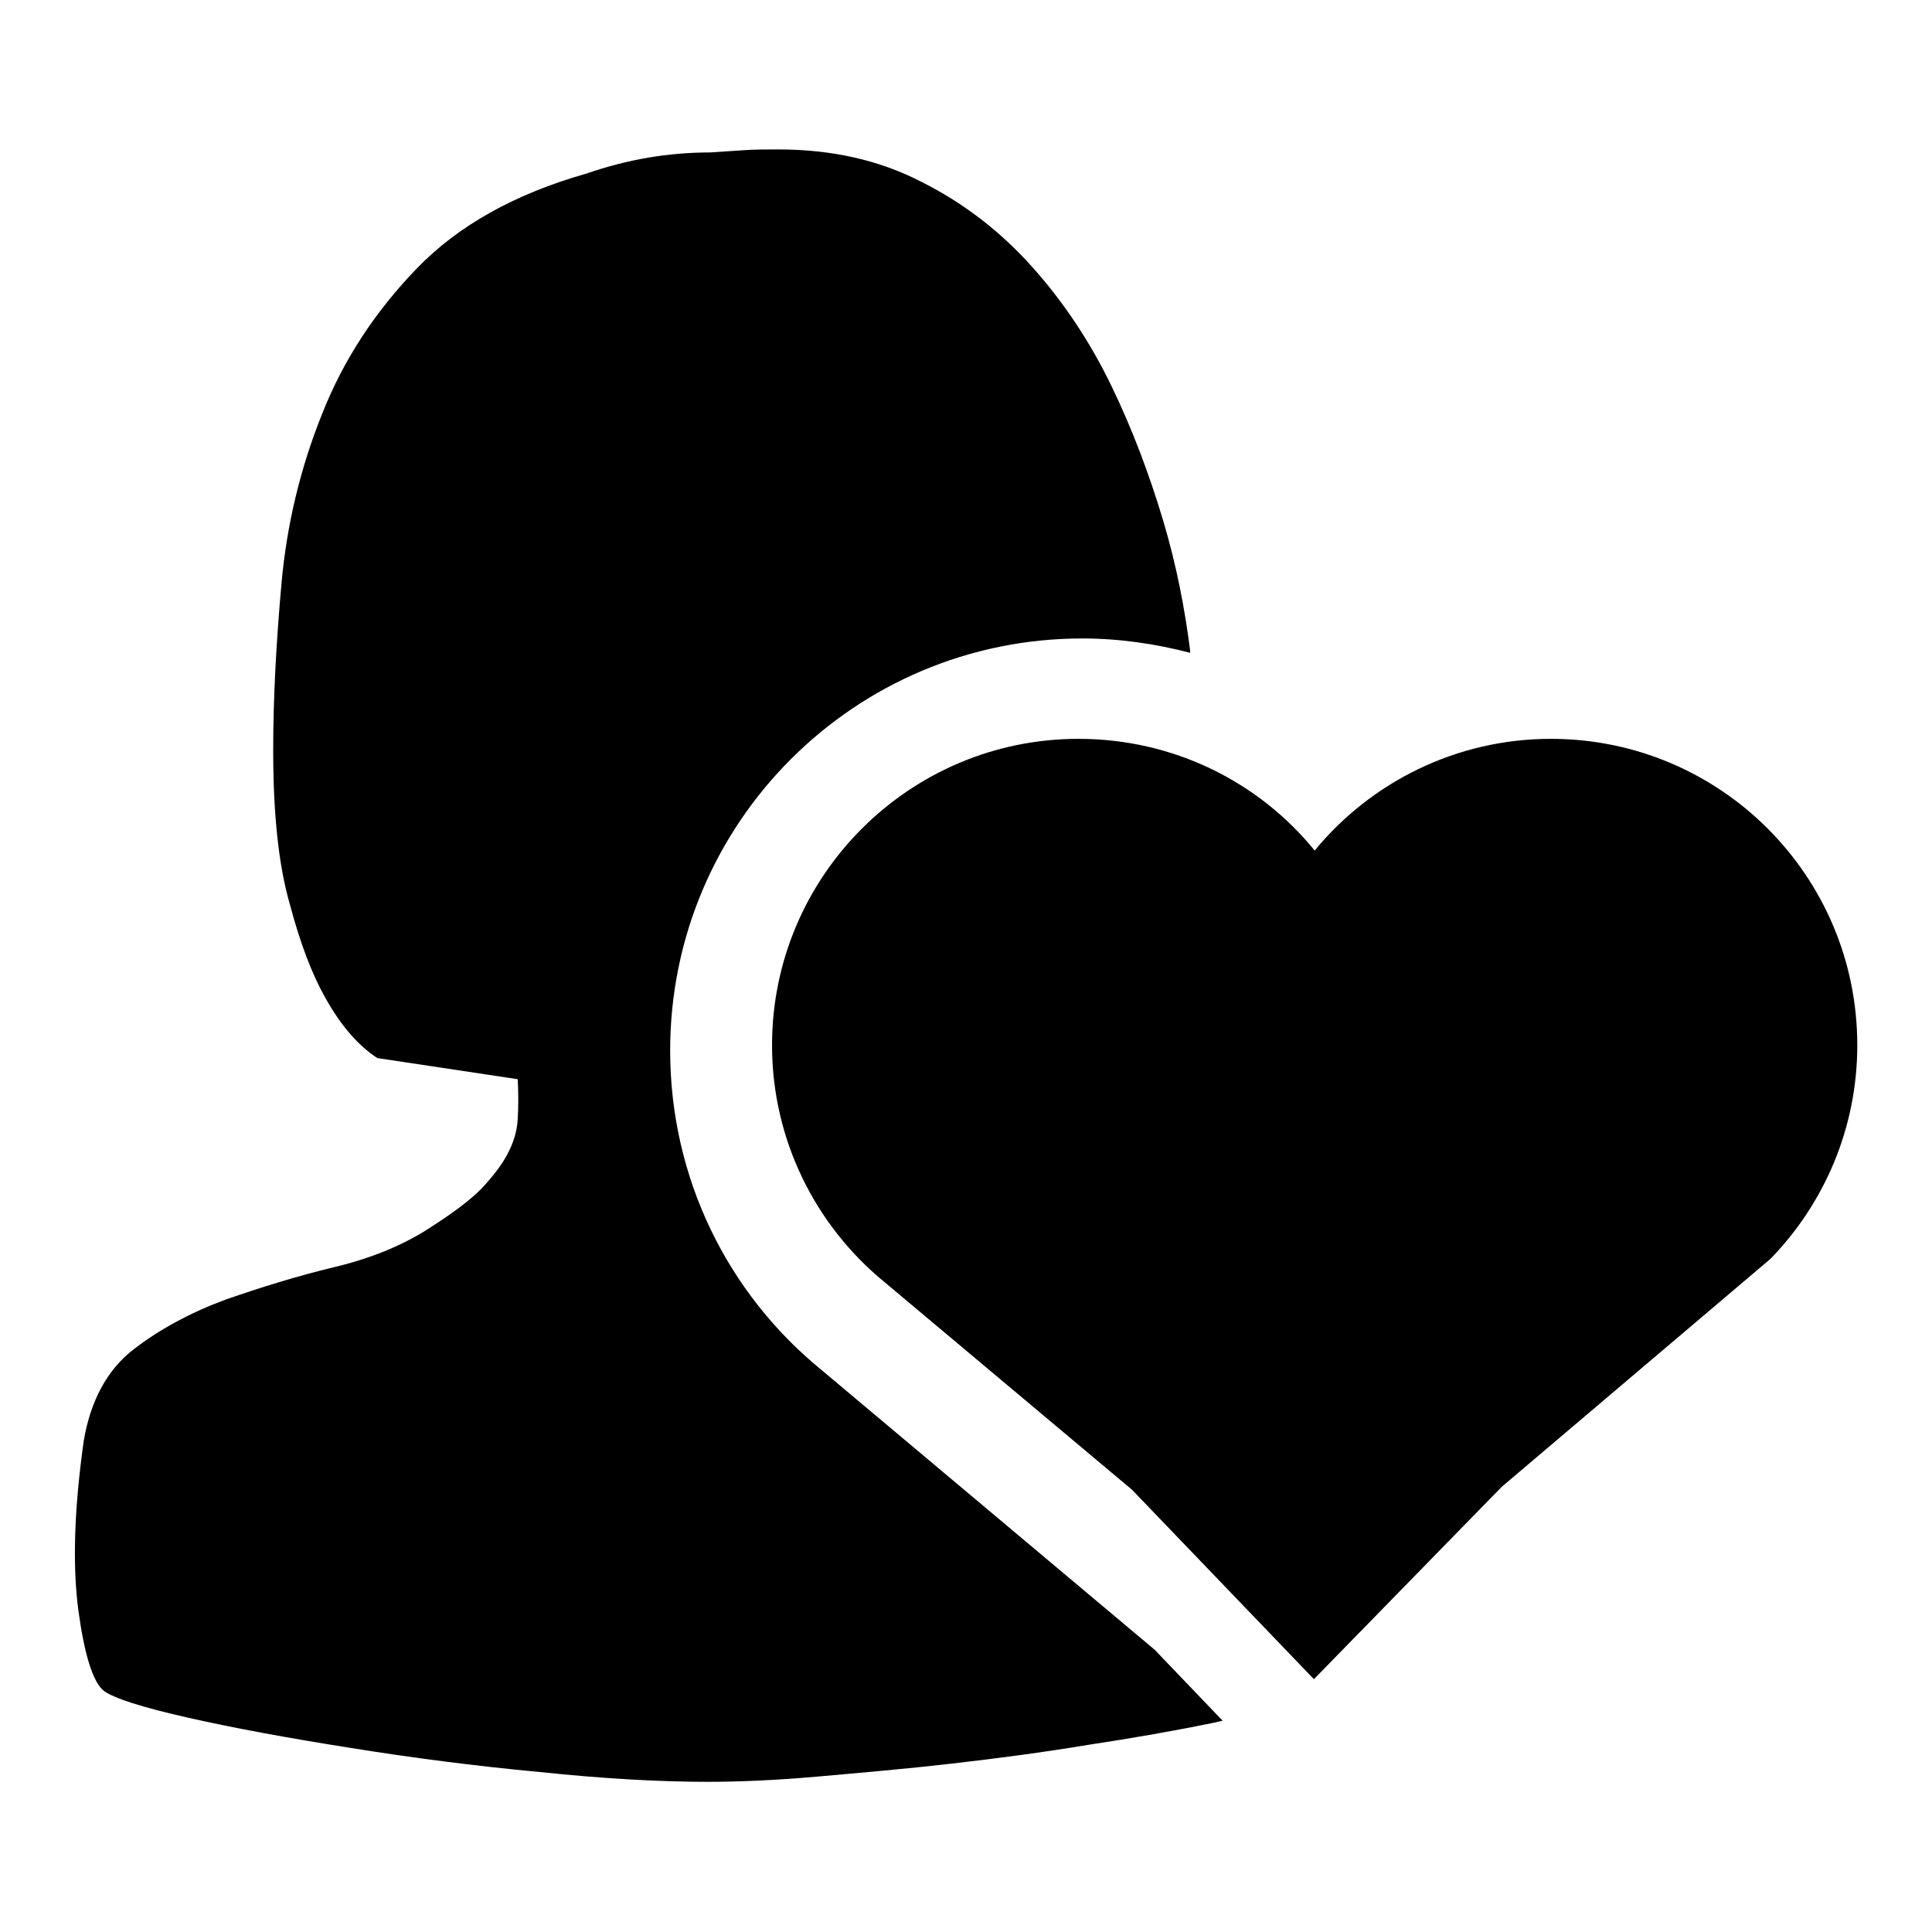
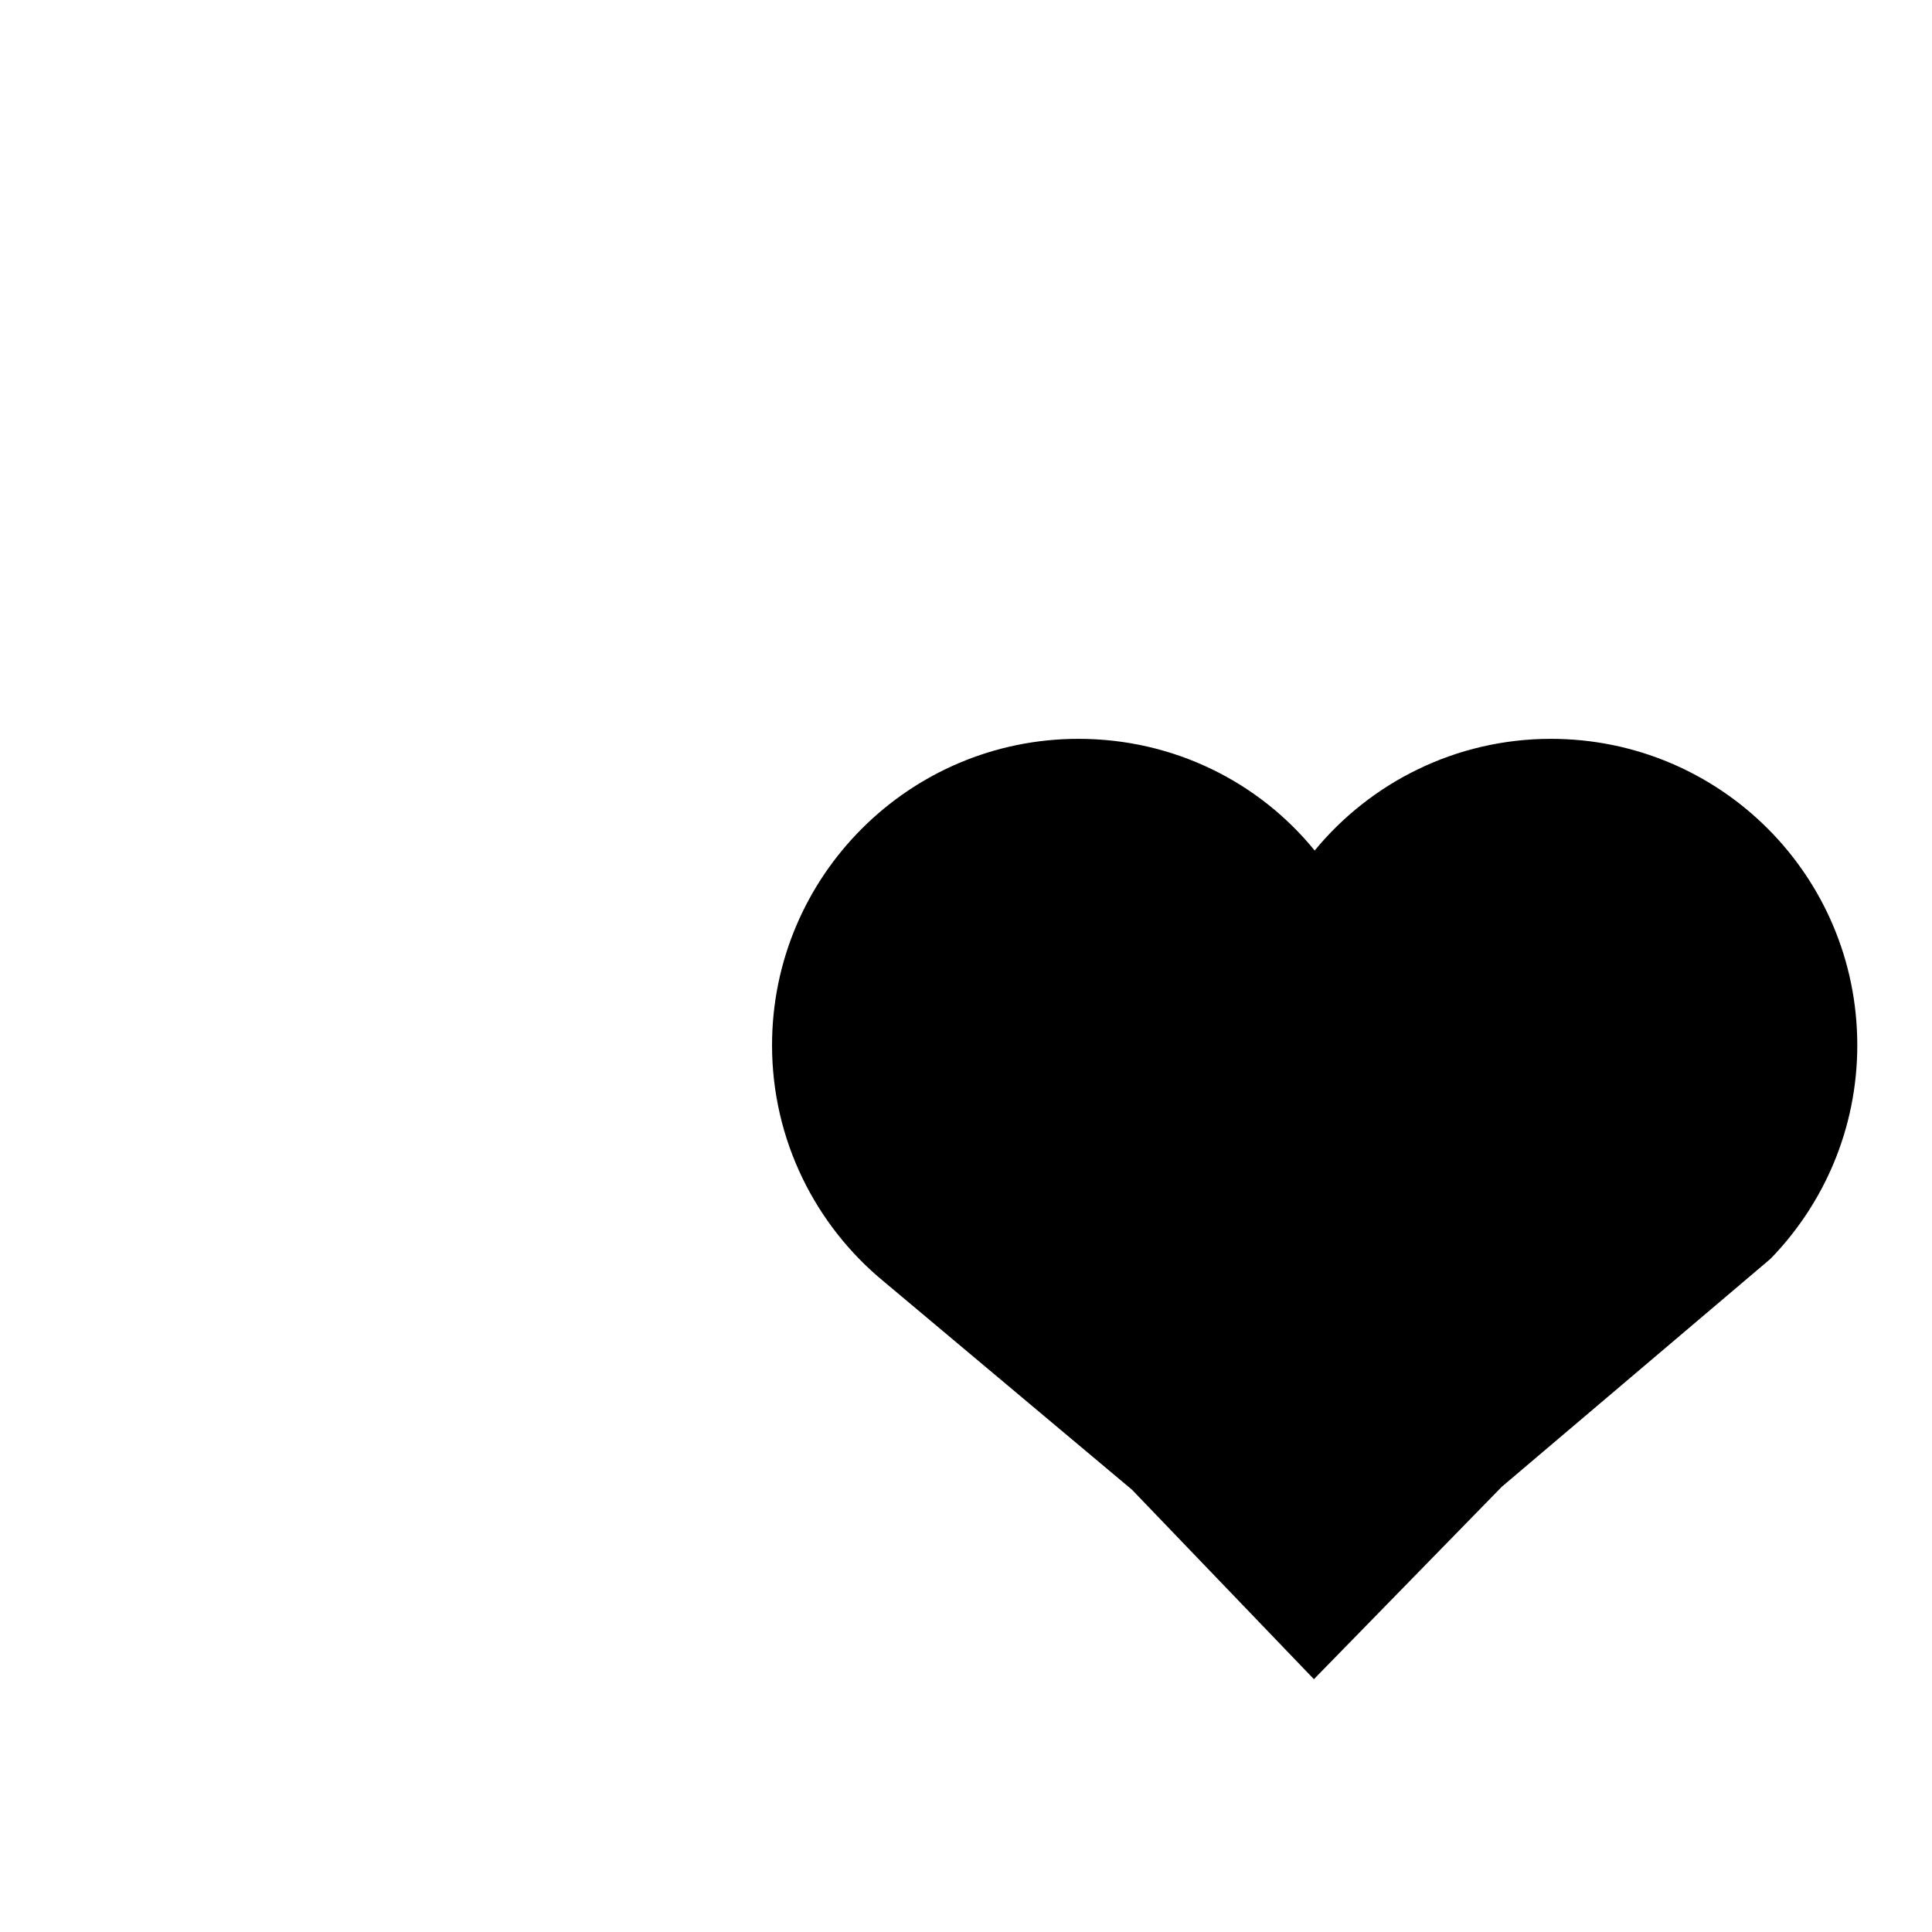
<svg xmlns="http://www.w3.org/2000/svg" version="1.1" x="0px" y="0px" viewBox="0 0 256 256" enable-background="new 0 0 256 256" xml:space="preserve">
  <g>
    <g>
      <path fill="#000000" d="M174.1,222.5L150,197.4l-32.9-27.6c-9-7.4-14.8-18.7-14.8-31.3c0-22.4,18.2-40.6,40.6-40.6c12.6,0,23.9,5.7,31.3,14.8c7.4-9,18.7-14.8,31.3-14.8c22.4,0,40.6,18.1,40.6,40.6c0,11-4.4,21-11.5,28.3L199,197L174.1,222.5L174.1,222.5z" />
-       <path fill="#000000" d="M174.1,222.5" />
-       <path fill="#000000" d="M153,218.6l-44.3-37.2c-12.2-10-19.9-25.2-19.9-42.2c0-30.2,24.5-54.6,54.6-54.6c4.9,0,9.7,0.7,14.3,1.9c0-0.1,0-0.2,0-0.3c-0.7-5.5-1.8-11.3-3.6-17.3s-4-11.9-6.8-17.7c-2.8-5.8-6.3-11.1-10.5-15.8c-4.2-4.7-9.1-8.5-14.7-11.3c-5.6-2.9-11.9-4.3-19-4.3c-1.6,0-3.1,0-4.5,0.1c-1.4,0.1-2.9,0.2-4.5,0.3c-5.5,0-10.9,0.9-16.4,2.8c-9.5,2.7-17,6.9-22.5,12.6c-5.5,5.7-9.7,12.1-12.5,19.2C39.8,62,38,69.5,37.3,77.3s-1.1,15.2-1.1,22.1c0,8.4,0.7,15.2,2.2,20.4c1.4,5.3,3,9.4,4.7,12.4c2,3.6,4.3,6.3,6.9,8l18.6,2.8c0.1,1.9,0.1,3.6,0,5.3s-0.6,3.2-1.4,4.7c-0.8,1.5-2,3-3.4,4.5c-1.5,1.5-3.6,3.1-6.4,4.9c-3.7,2.5-8.1,4.3-13.1,5.5s-9.8,2.7-14.4,4.3c-4.6,1.7-8.7,3.9-12.2,6.6c-3.5,2.7-5.7,6.8-6.6,12.1c-1.3,9.2-1.5,16.7-0.7,22.6c0.8,5.8,1.9,9.3,3.3,10.5c1.3,1,5,2.2,11.2,3.6c6.2,1.4,13.3,2.7,21.5,4c8.1,1.3,16.5,2.4,25.1,3.2c8.6,0.9,16,1.3,22.2,1.3c4.2,0,9.1-0.2,14.7-0.7s11.5-1,17.6-1.7c6.1-0.7,12.2-1.5,18.2-2.5c6-0.9,11.6-1.9,16.5-2.9c0.4-0.1,0.9-0.2,1.3-0.3L153,218.6L153,218.6z" />
-       <path fill="#000000" d="M153,218.6" />
    </g>
  </g>
</svg>